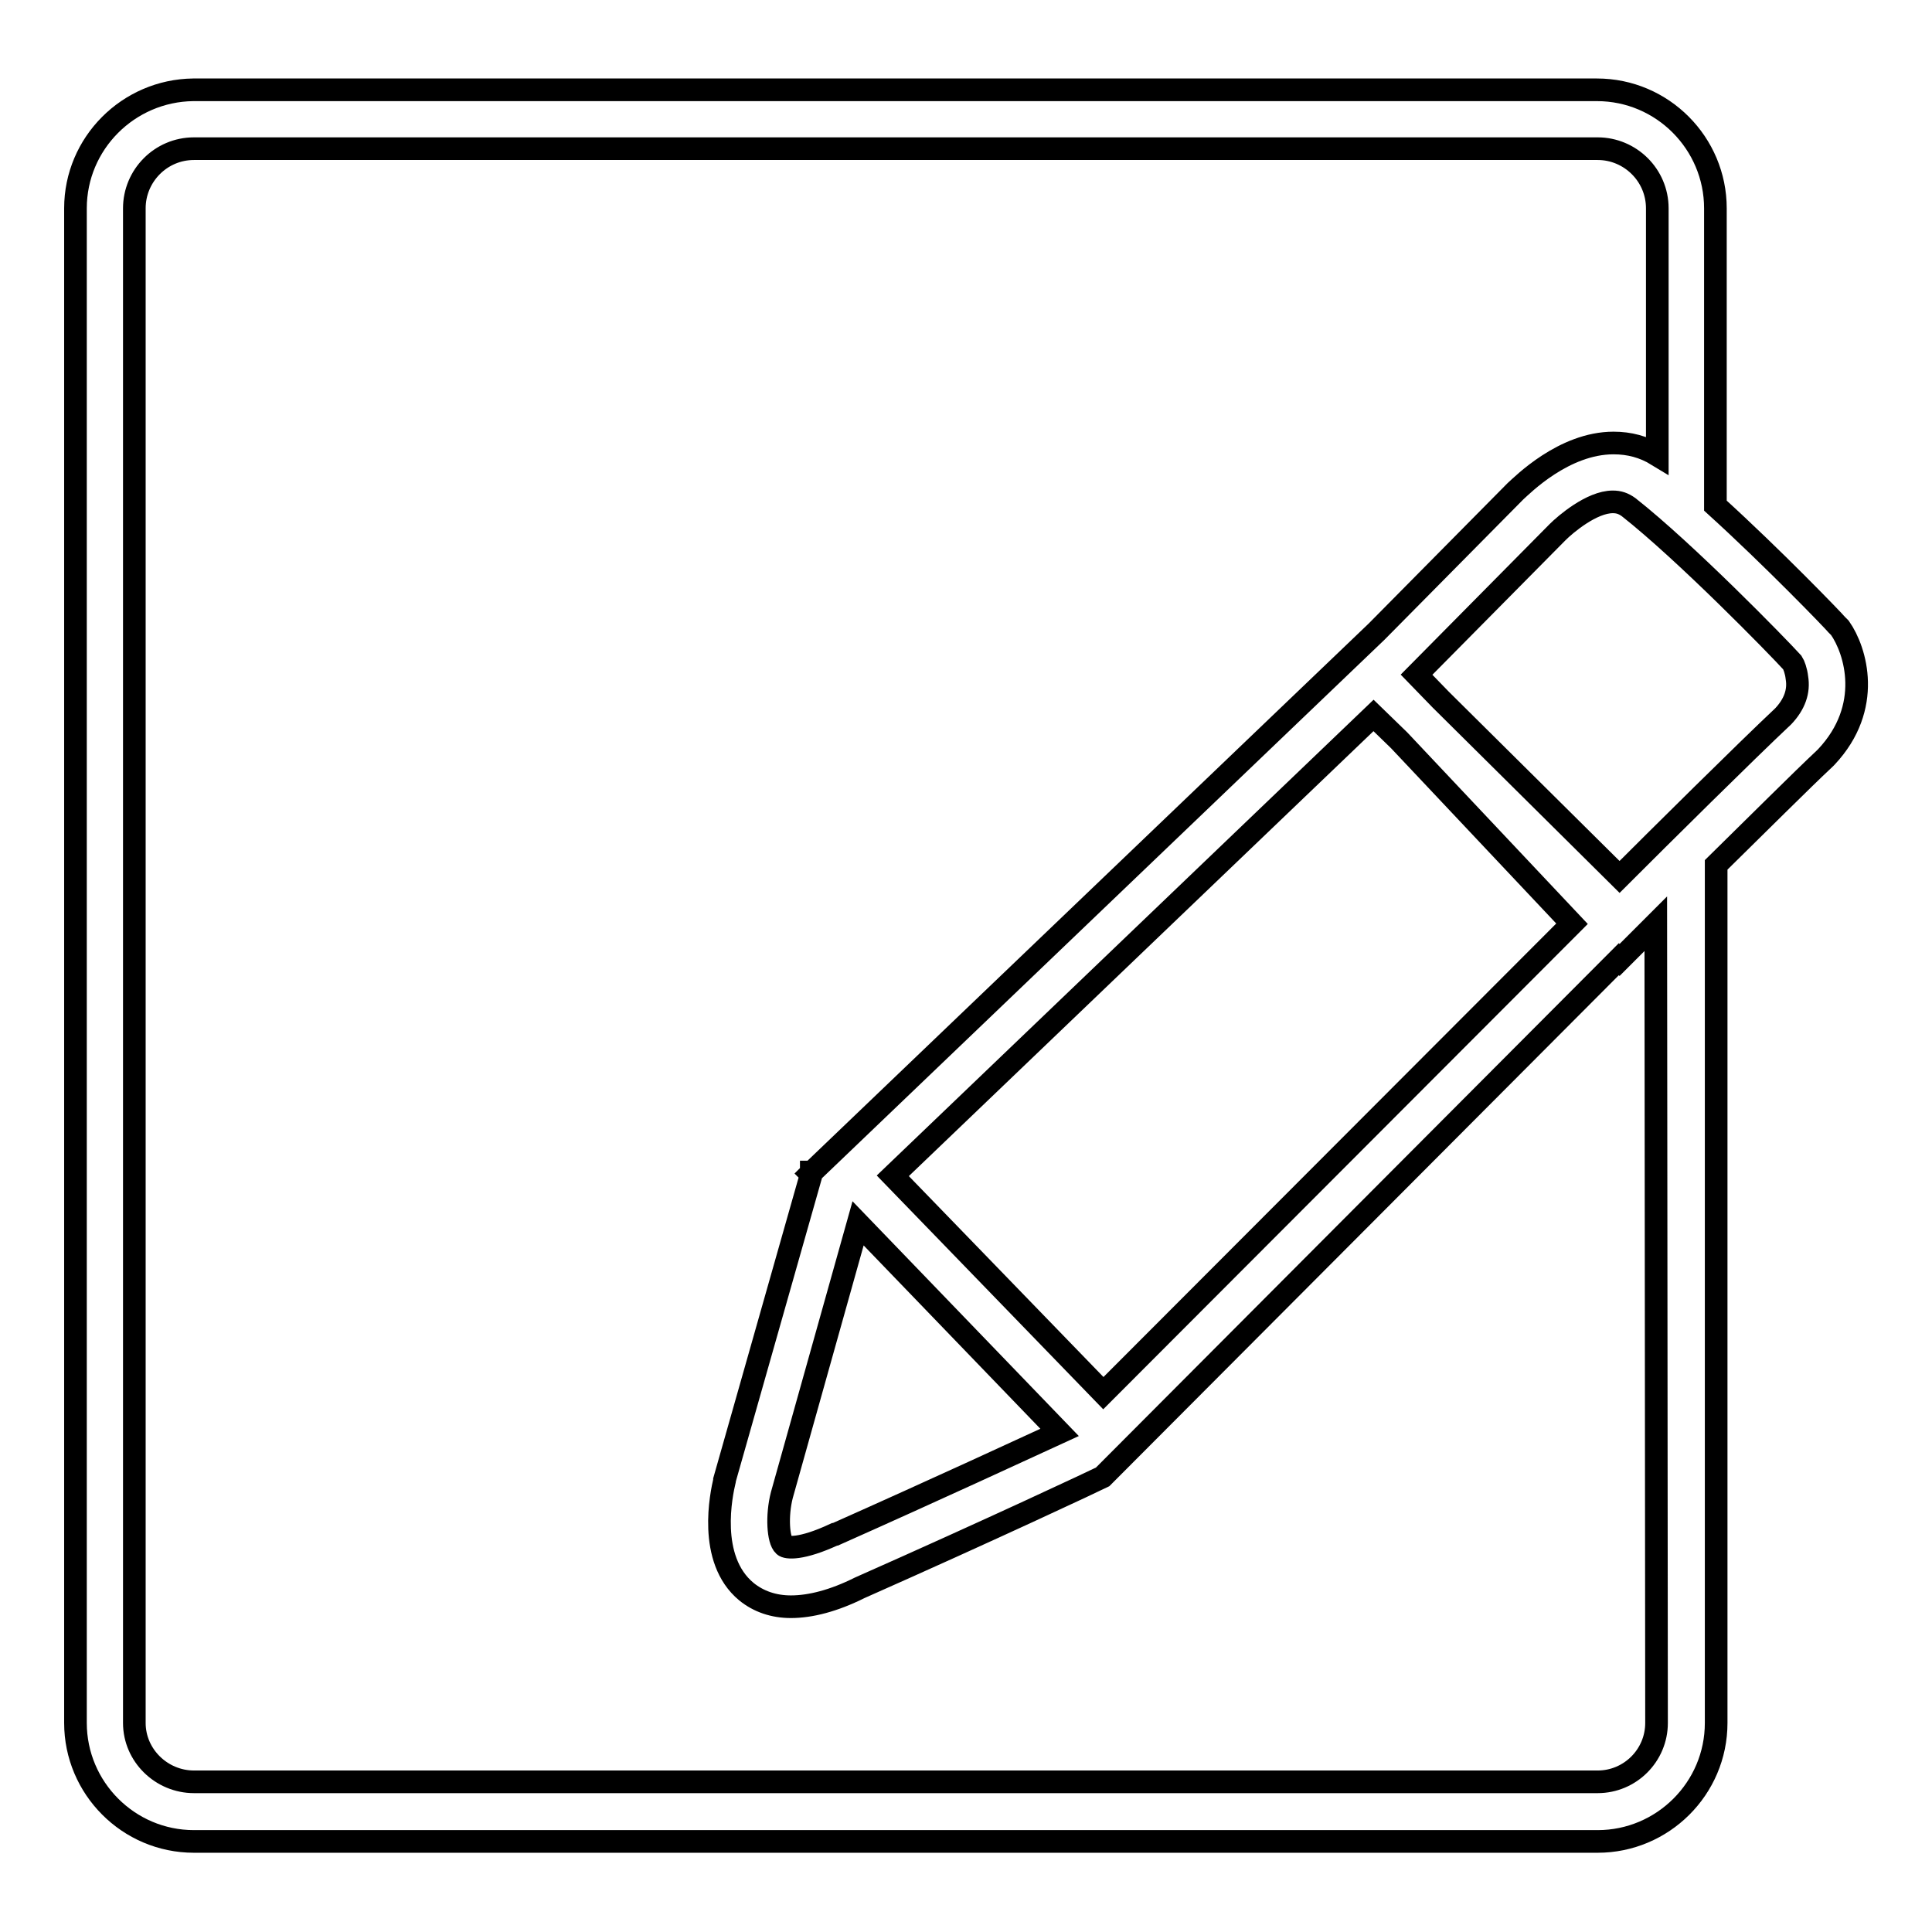
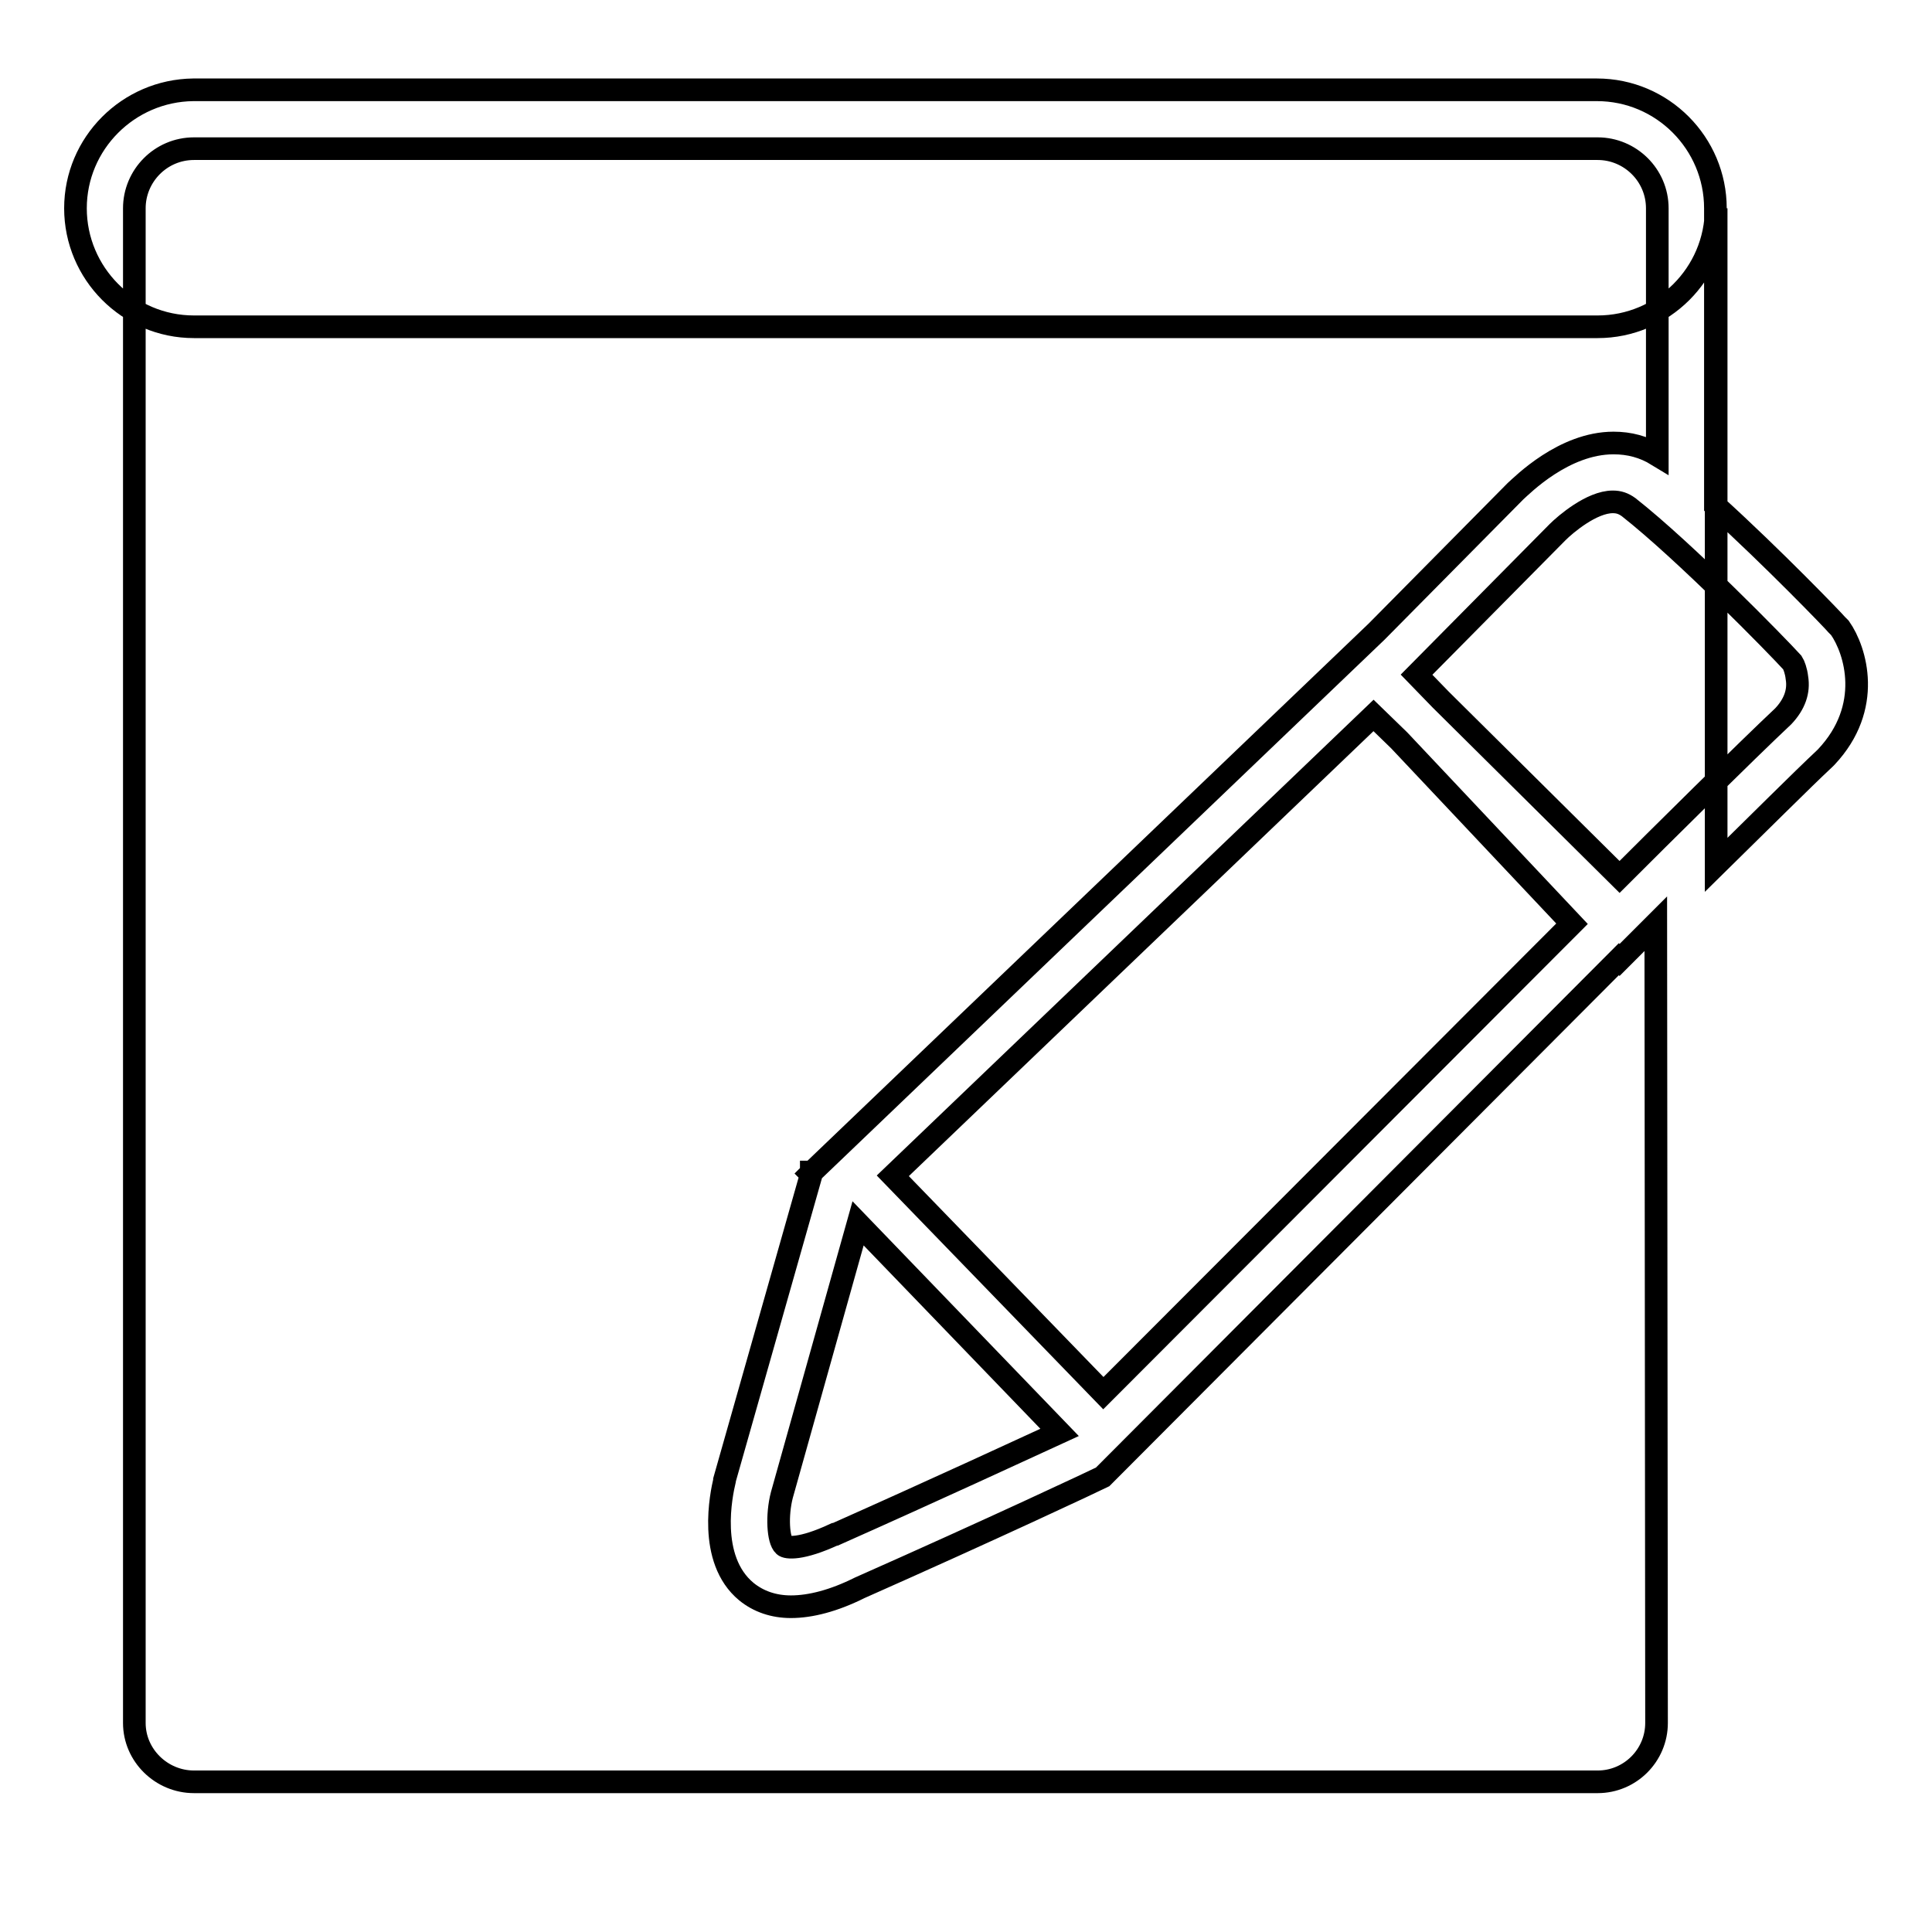
<svg xmlns="http://www.w3.org/2000/svg" version="1.1" x="0px" y="0px" viewBox="0 0 256 256" enable-background="new 0 0 256 256" xml:space="preserve">
  <g>
    <g>
-       <path stroke-width="3" fill-opacity="0" stroke="#000000" d="M243.8,83.2l-0.2-0.2l-0.2-0.2c-0.4-0.5-8.5-8.9-16.1-15.8V27.6c0-8.6-7-15.7-15.7-15.7h-186C17,12,10,19,10,27.6v200.7c0,8.6,7,15.7,15.7,15.7h186c8.6,0,15.7-7,15.7-15.7V114.6c5.3-5.2,11.3-11.2,14.4-14.1l0.2-0.2C248.2,93.7,245.9,86.2,243.8,83.2z M219.5,228.3c0,4.3-3.5,7.8-7.8,7.8h-186c-4.3,0-7.9-3.5-7.9-7.8V27.6c0-4.3,3.5-7.9,7.9-7.9h186c4.3,0,7.9,3.5,7.9,7.9v32.7c-1.8-1.1-3.7-1.6-5.8-1.6c-6.6,0-12.1,5.6-13,6.4l-18.4,18.6l0,0l-74.8,71.6l-0.1,0l0,0.1l-0.1,0.1l0.1,0.1L96,196.1l0,0.1c-0.4,1.7-2.3,10.4,2.9,14.7c1.6,1.3,3.6,2,5.9,2c2.6,0,5.7-0.8,9.1-2.5c17.6-7.8,31.2-14.2,32.2-14.7l0,0l68.4-68.6l0.1,0.1l2.7-2.7c0,0,0.8-0.8,2.1-2.1L219.5,228.3L219.5,228.3z M208.3,122.4l-62.1,62.2l-27.9-28.8L182,94.8l3.4,3.3L208.3,122.4z M140.4,189.8c-4.8,2.2-16,7.4-29.7,13.5l-0.1,0c-4.5,2.1-6.4,1.8-6.7,1.5c-0.8-0.7-1-4-0.3-6.7l10.1-36L140.4,189.8z M236.3,94.9c-4.9,4.6-16.4,16-21.7,21.3l-23.7-23.5l-3.2-3.3l18.6-18.8l0.1-0.1c1-1,4.5-4,7.3-4c0.8,0,1.4,0.2,2.1,0.7c7.5,5.9,19.7,18.4,21.7,20.6c0.2,0.3,0.5,1.1,0.6,2C238.4,91.6,237.8,93.3,236.3,94.9z" />
+       <path stroke-width="3" fill-opacity="0" stroke="#000000" d="M243.8,83.2l-0.2-0.2l-0.2-0.2c-0.4-0.5-8.5-8.9-16.1-15.8V27.6c0-8.6-7-15.7-15.7-15.7h-186C17,12,10,19,10,27.6c0,8.6,7,15.7,15.7,15.7h186c8.6,0,15.7-7,15.7-15.7V114.6c5.3-5.2,11.3-11.2,14.4-14.1l0.2-0.2C248.2,93.7,245.9,86.2,243.8,83.2z M219.5,228.3c0,4.3-3.5,7.8-7.8,7.8h-186c-4.3,0-7.9-3.5-7.9-7.8V27.6c0-4.3,3.5-7.9,7.9-7.9h186c4.3,0,7.9,3.5,7.9,7.9v32.7c-1.8-1.1-3.7-1.6-5.8-1.6c-6.6,0-12.1,5.6-13,6.4l-18.4,18.6l0,0l-74.8,71.6l-0.1,0l0,0.1l-0.1,0.1l0.1,0.1L96,196.1l0,0.1c-0.4,1.7-2.3,10.4,2.9,14.7c1.6,1.3,3.6,2,5.9,2c2.6,0,5.7-0.8,9.1-2.5c17.6-7.8,31.2-14.2,32.2-14.7l0,0l68.4-68.6l0.1,0.1l2.7-2.7c0,0,0.8-0.8,2.1-2.1L219.5,228.3L219.5,228.3z M208.3,122.4l-62.1,62.2l-27.9-28.8L182,94.8l3.4,3.3L208.3,122.4z M140.4,189.8c-4.8,2.2-16,7.4-29.7,13.5l-0.1,0c-4.5,2.1-6.4,1.8-6.7,1.5c-0.8-0.7-1-4-0.3-6.7l10.1-36L140.4,189.8z M236.3,94.9c-4.9,4.6-16.4,16-21.7,21.3l-23.7-23.5l-3.2-3.3l18.6-18.8l0.1-0.1c1-1,4.5-4,7.3-4c0.8,0,1.4,0.2,2.1,0.7c7.5,5.9,19.7,18.4,21.7,20.6c0.2,0.3,0.5,1.1,0.6,2C238.4,91.6,237.8,93.3,236.3,94.9z" />
    </g>
  </g>
</svg>